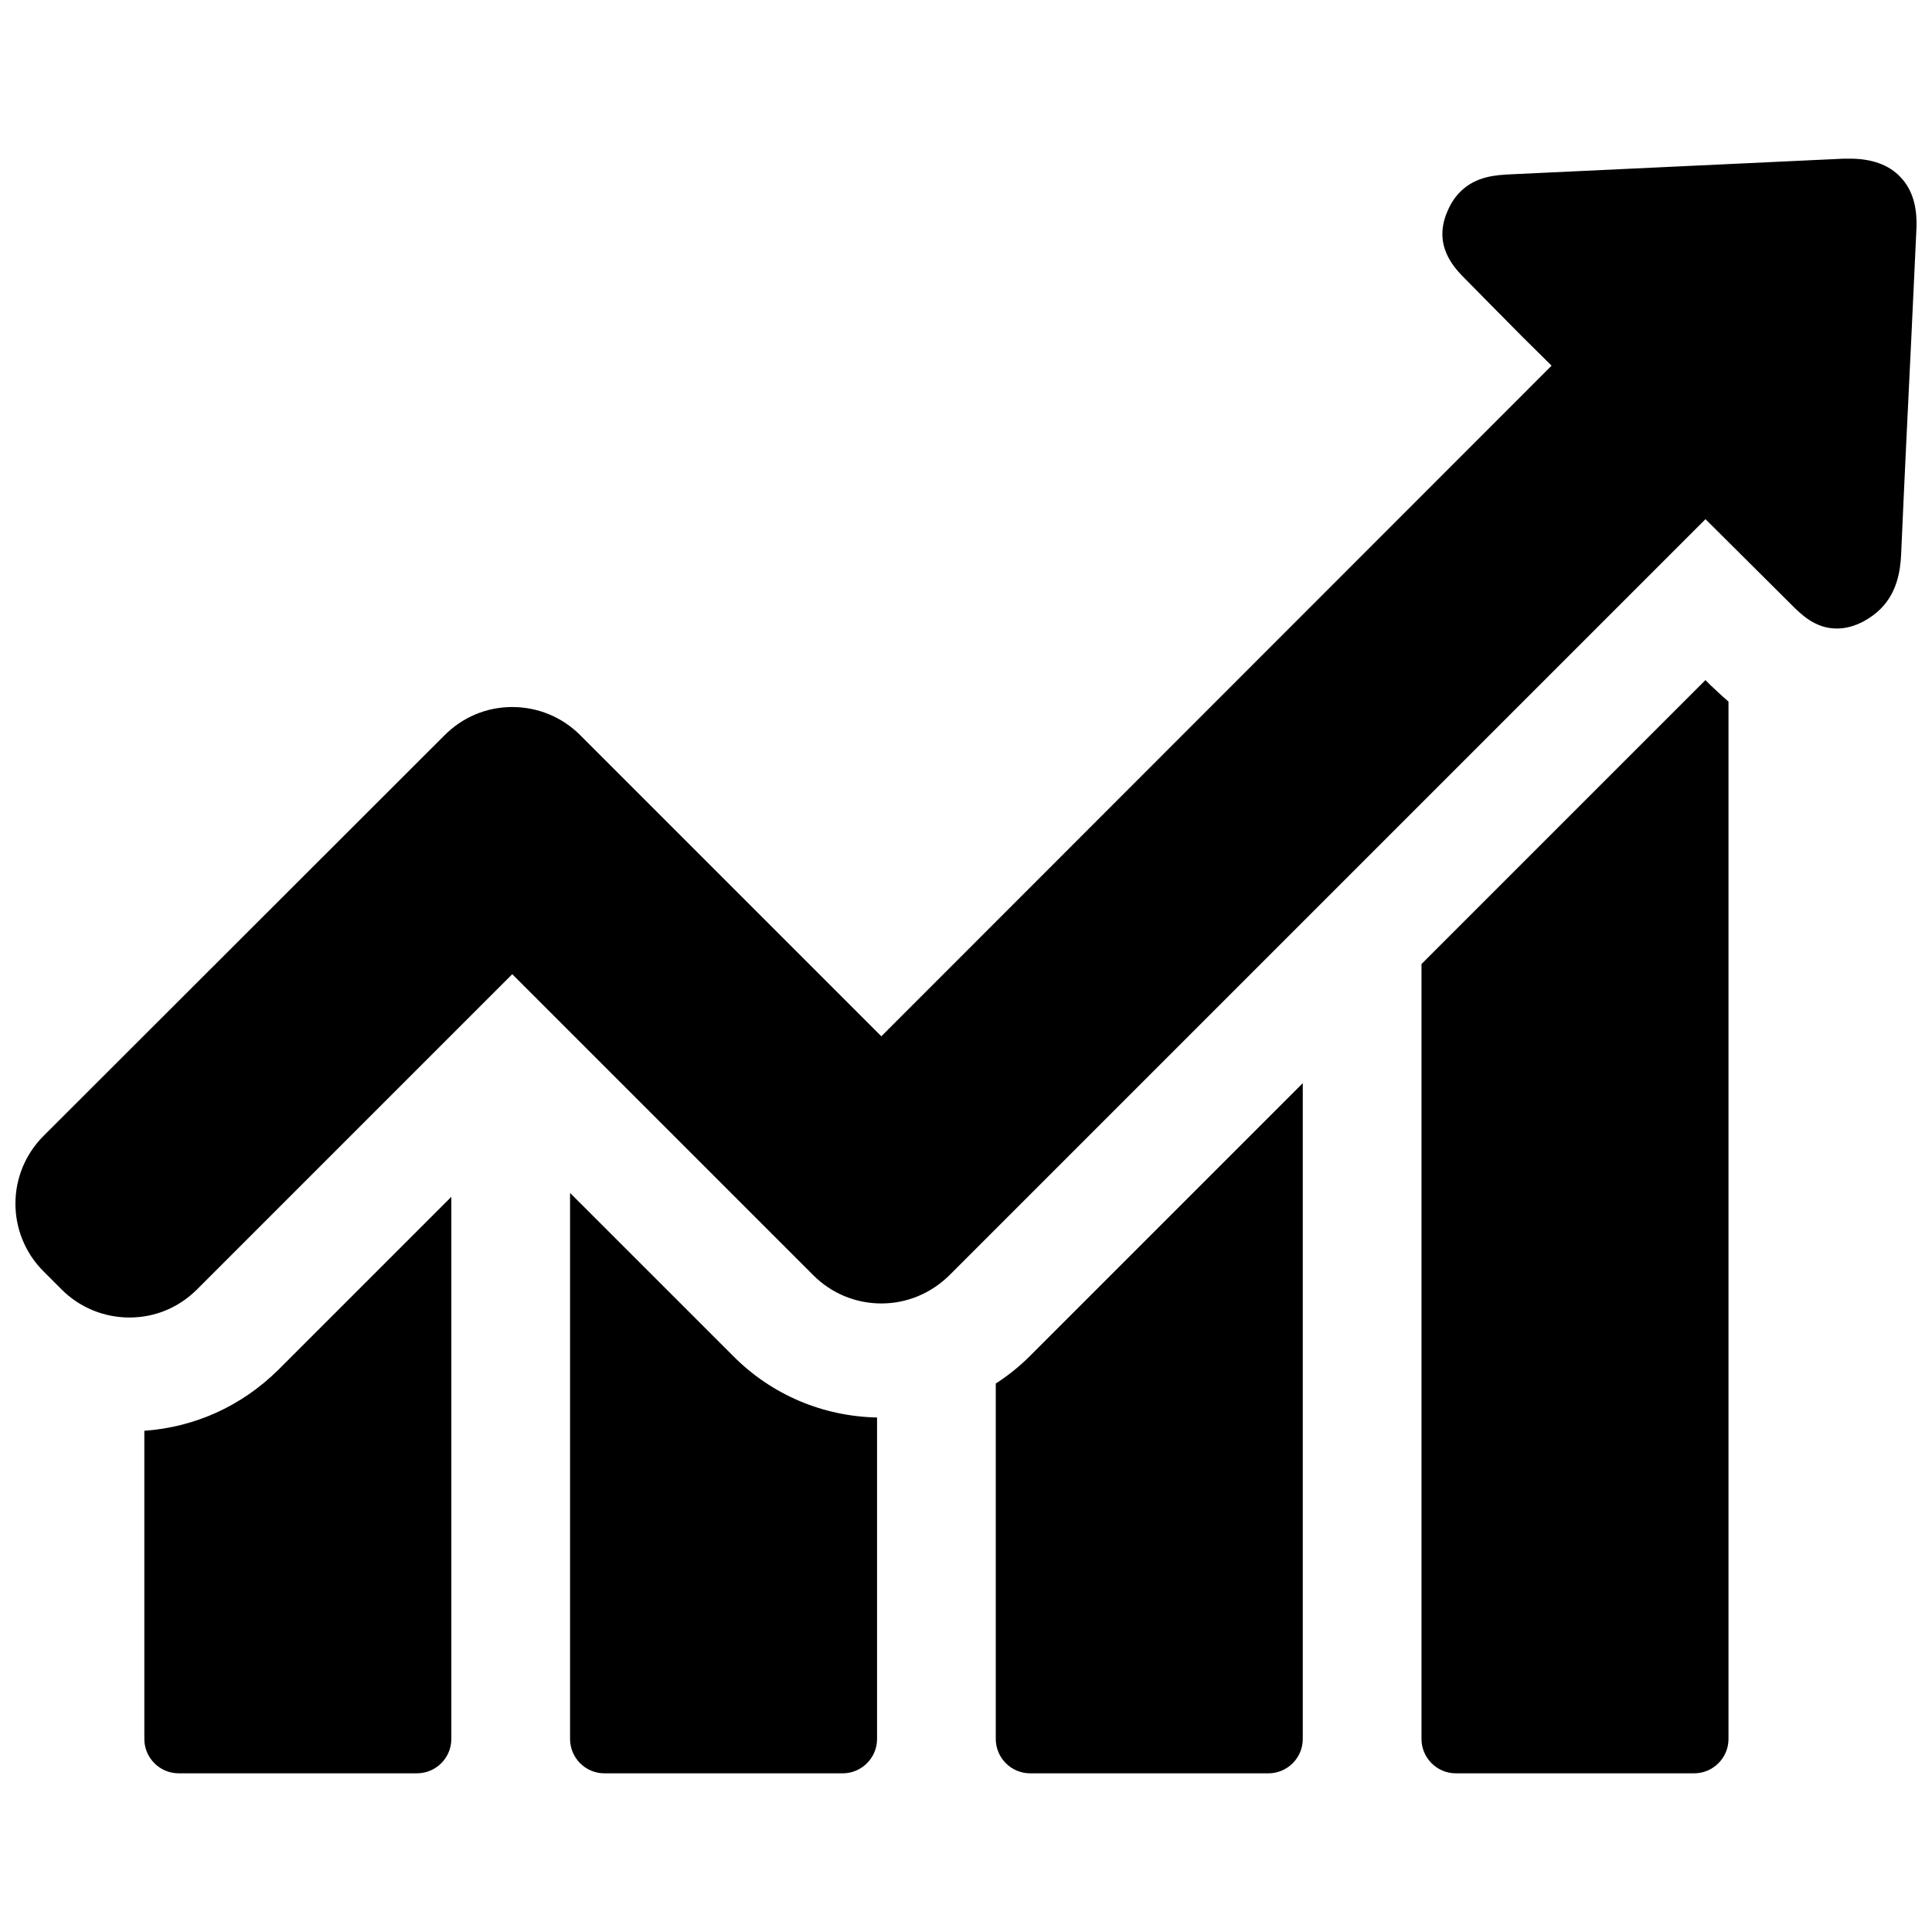
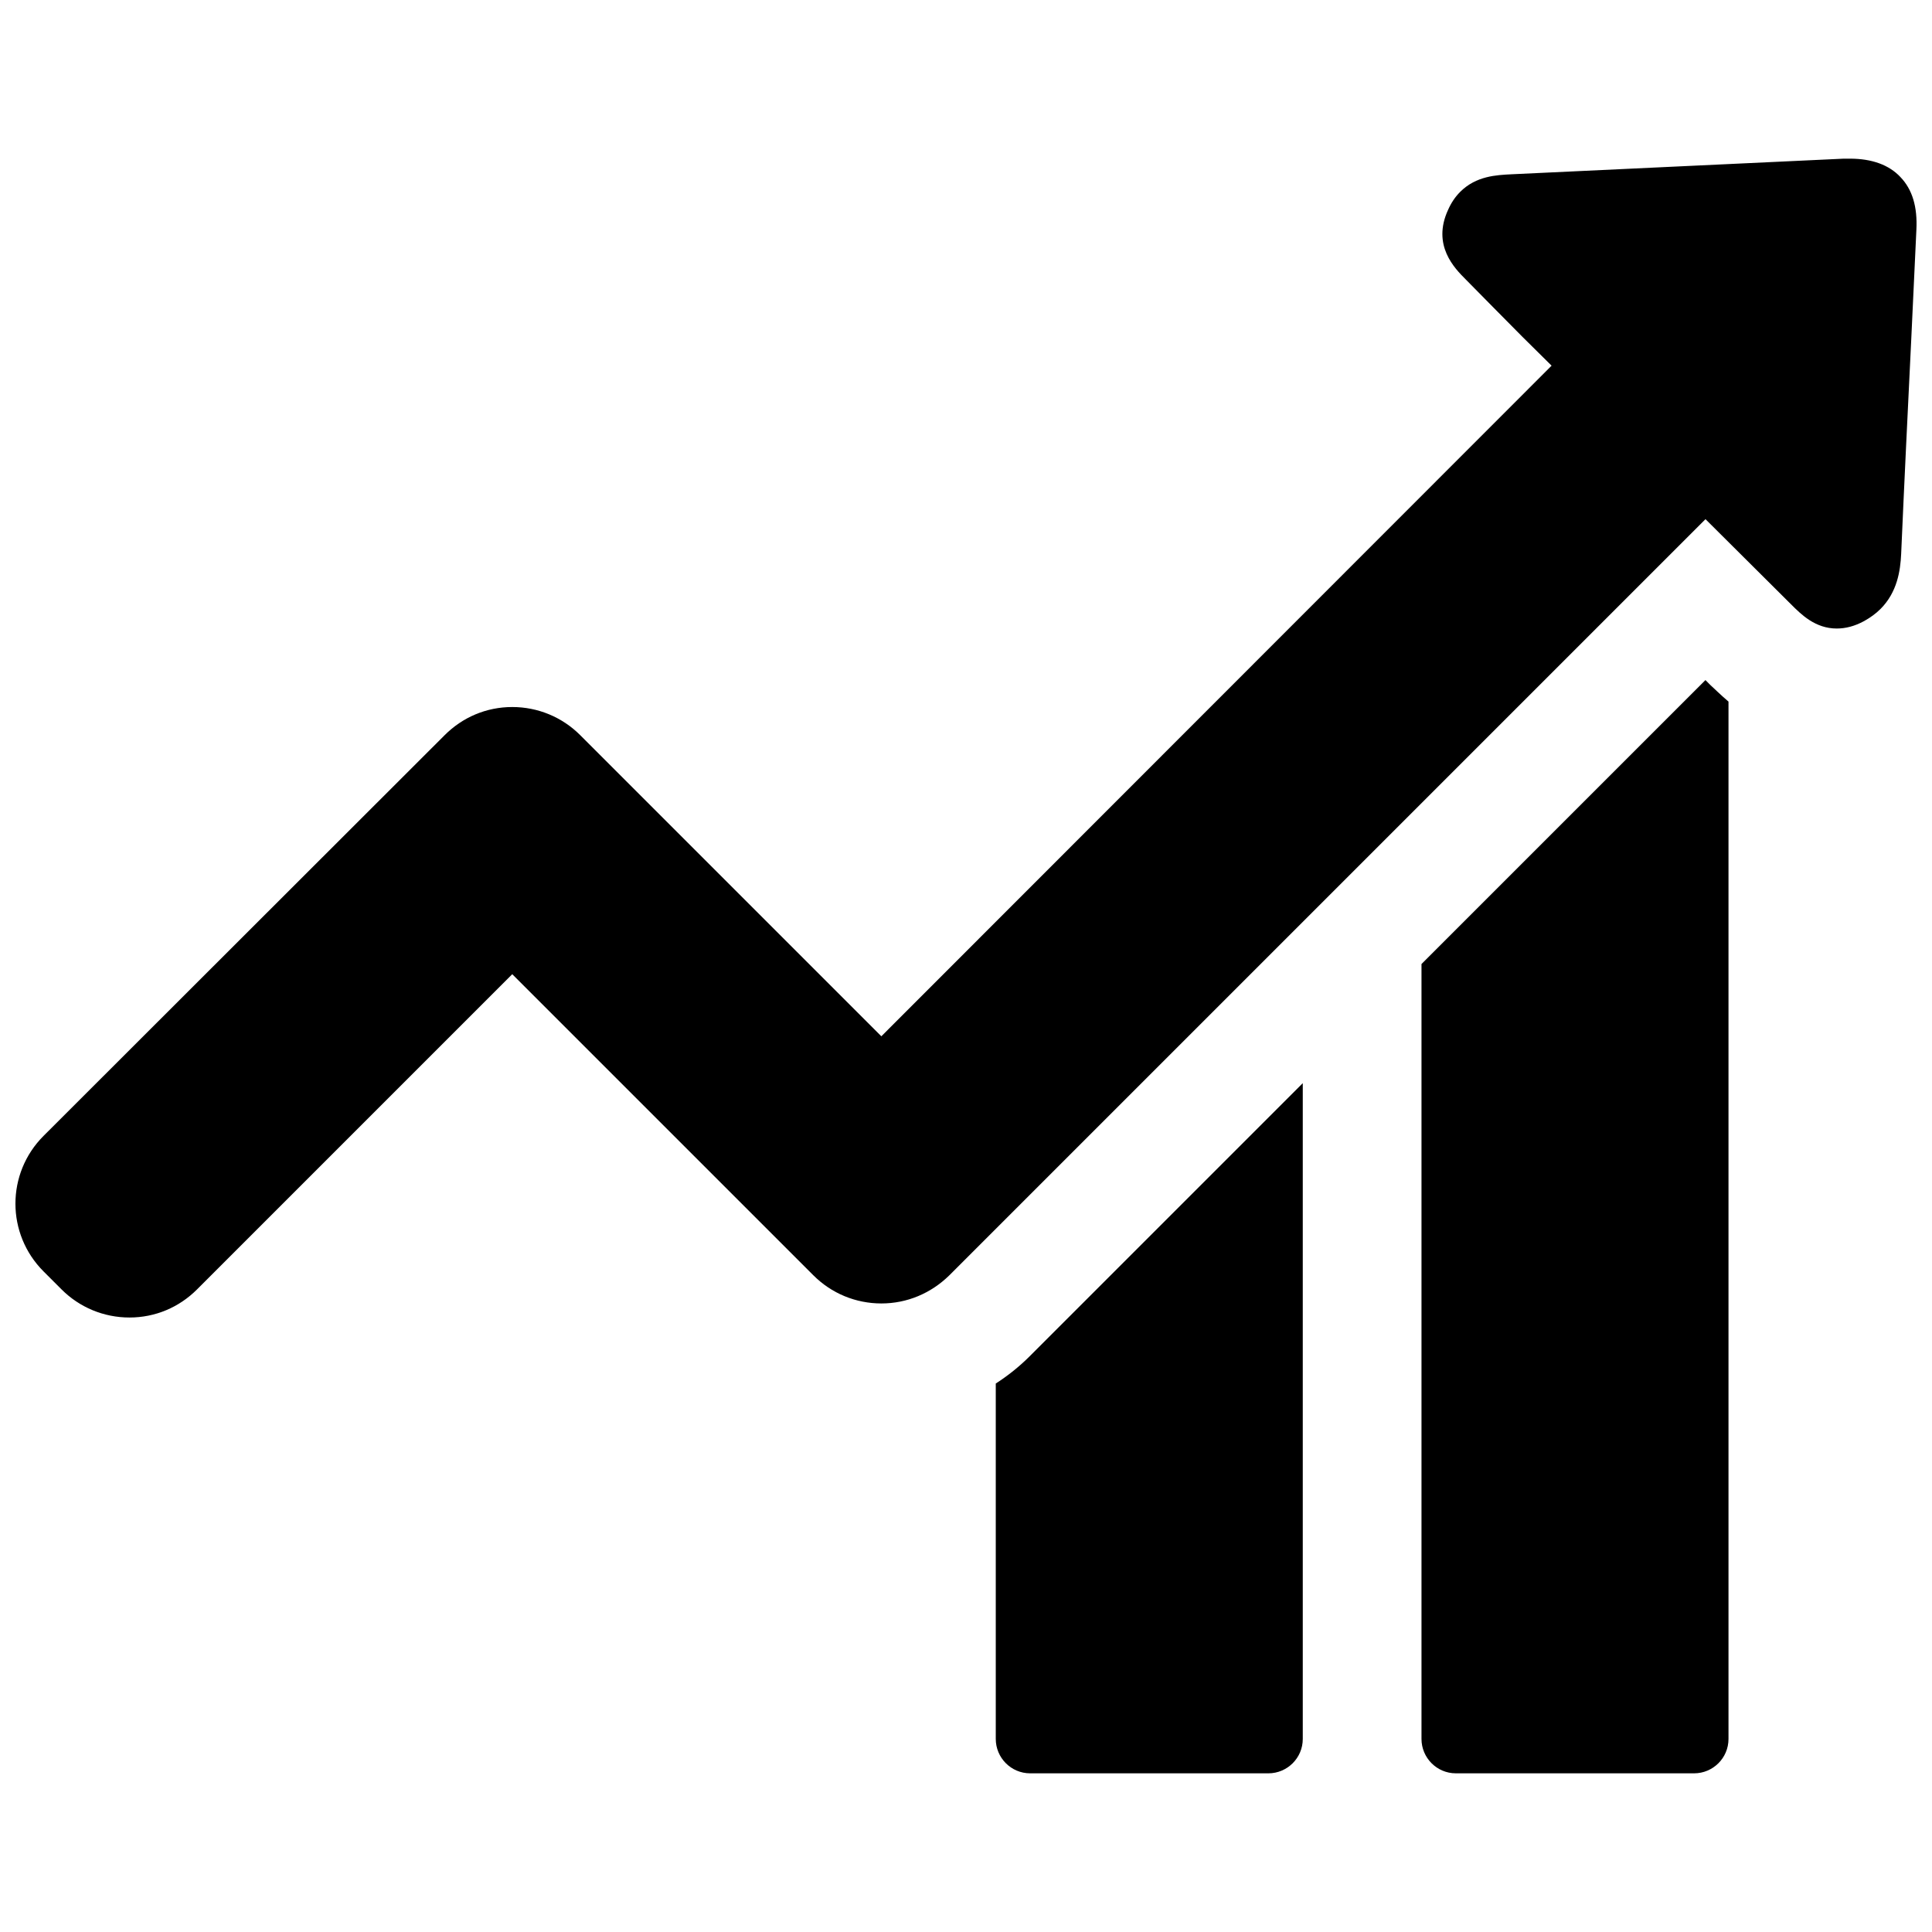
<svg xmlns="http://www.w3.org/2000/svg" width="800px" height="800px" version="1.1" viewBox="144 144 512 512">
  <defs>
    <clipPath id="a">
      <path d="m148.09 186h503.81v308h-503.81z" />
    </clipPath>
  </defs>
-   <path d="m182.25 523.17v81.668c0 4.969 4.035 9.109 9.109 9.109h63.141c4.969 0 9.109-4.035 9.109-9.109v-143.67l-45.852 45.852c-9.734 9.625-22.156 15.215-35.508 16.148z" />
-   <path d="m295.07 460.14v144.7c0 4.969 4.035 9.109 9.109 9.109h63.141c4.969 0 9.109-4.035 9.109-9.109v-85.188c-14.387-0.309-27.844-6.004-37.988-16.148z" />
  <path d="m407.89 510.65v94.191c0 4.969 4.035 9.109 9.109 9.109h63.141c4.969 0 9.109-4.035 9.109-9.109v-173.79l-72.352 72.352c-2.797 2.793-5.797 5.176-9.008 7.246z" />
  <path d="m595.96 324.23-75.25 75.25v205.36c0 4.969 4.035 9.109 9.109 9.109h63.141c4.969 0 9.109-4.035 9.109-9.109v-274.91c-2.07-1.758-3.621-3.312-4.762-4.348z" />
  <g clip-path="url(#a)">
    <path d="m647.62 190.91c-3-3.207-7.555-4.863-13.352-4.863h-1.656c-29.395 1.344-58.688 2.793-88.086 4.141-3.934 0.207-9.316 0.414-13.559 4.656-1.344 1.344-2.379 2.898-3.207 4.762-4.348 9.418 1.758 15.527 4.656 18.426l7.348 7.453c5.07 5.176 10.246 10.352 15.422 15.422l-177.62 177.72-79.805-79.805c-4.762-4.762-11.18-7.453-18.012-7.453s-13.145 2.691-17.906 7.453l-106.3 106.2c-9.938 9.938-9.938 25.98 0 35.918l4.762 4.762c4.762 4.762 11.18 7.453 18.012 7.453 6.832 0 13.145-2.691 17.906-7.453l83.531-83.531 79.805 79.805c4.762 4.762 11.18 7.453 18.012 7.453s13.145-2.691 18.012-7.453l200.39-200.39 22.668 22.562c2.691 2.691 6.418 6.418 12.109 6.418 2.379 0 4.762-0.621 7.246-1.965 1.656-0.93 3.106-1.965 4.348-3.207 4.449-4.449 5.277-10.145 5.484-14.594 0.828-19.047 1.758-38.09 2.691-57.238l1.344-28.672c0.309-6.008-1.039-10.668-4.246-13.98z" />
  </g>
</svg>